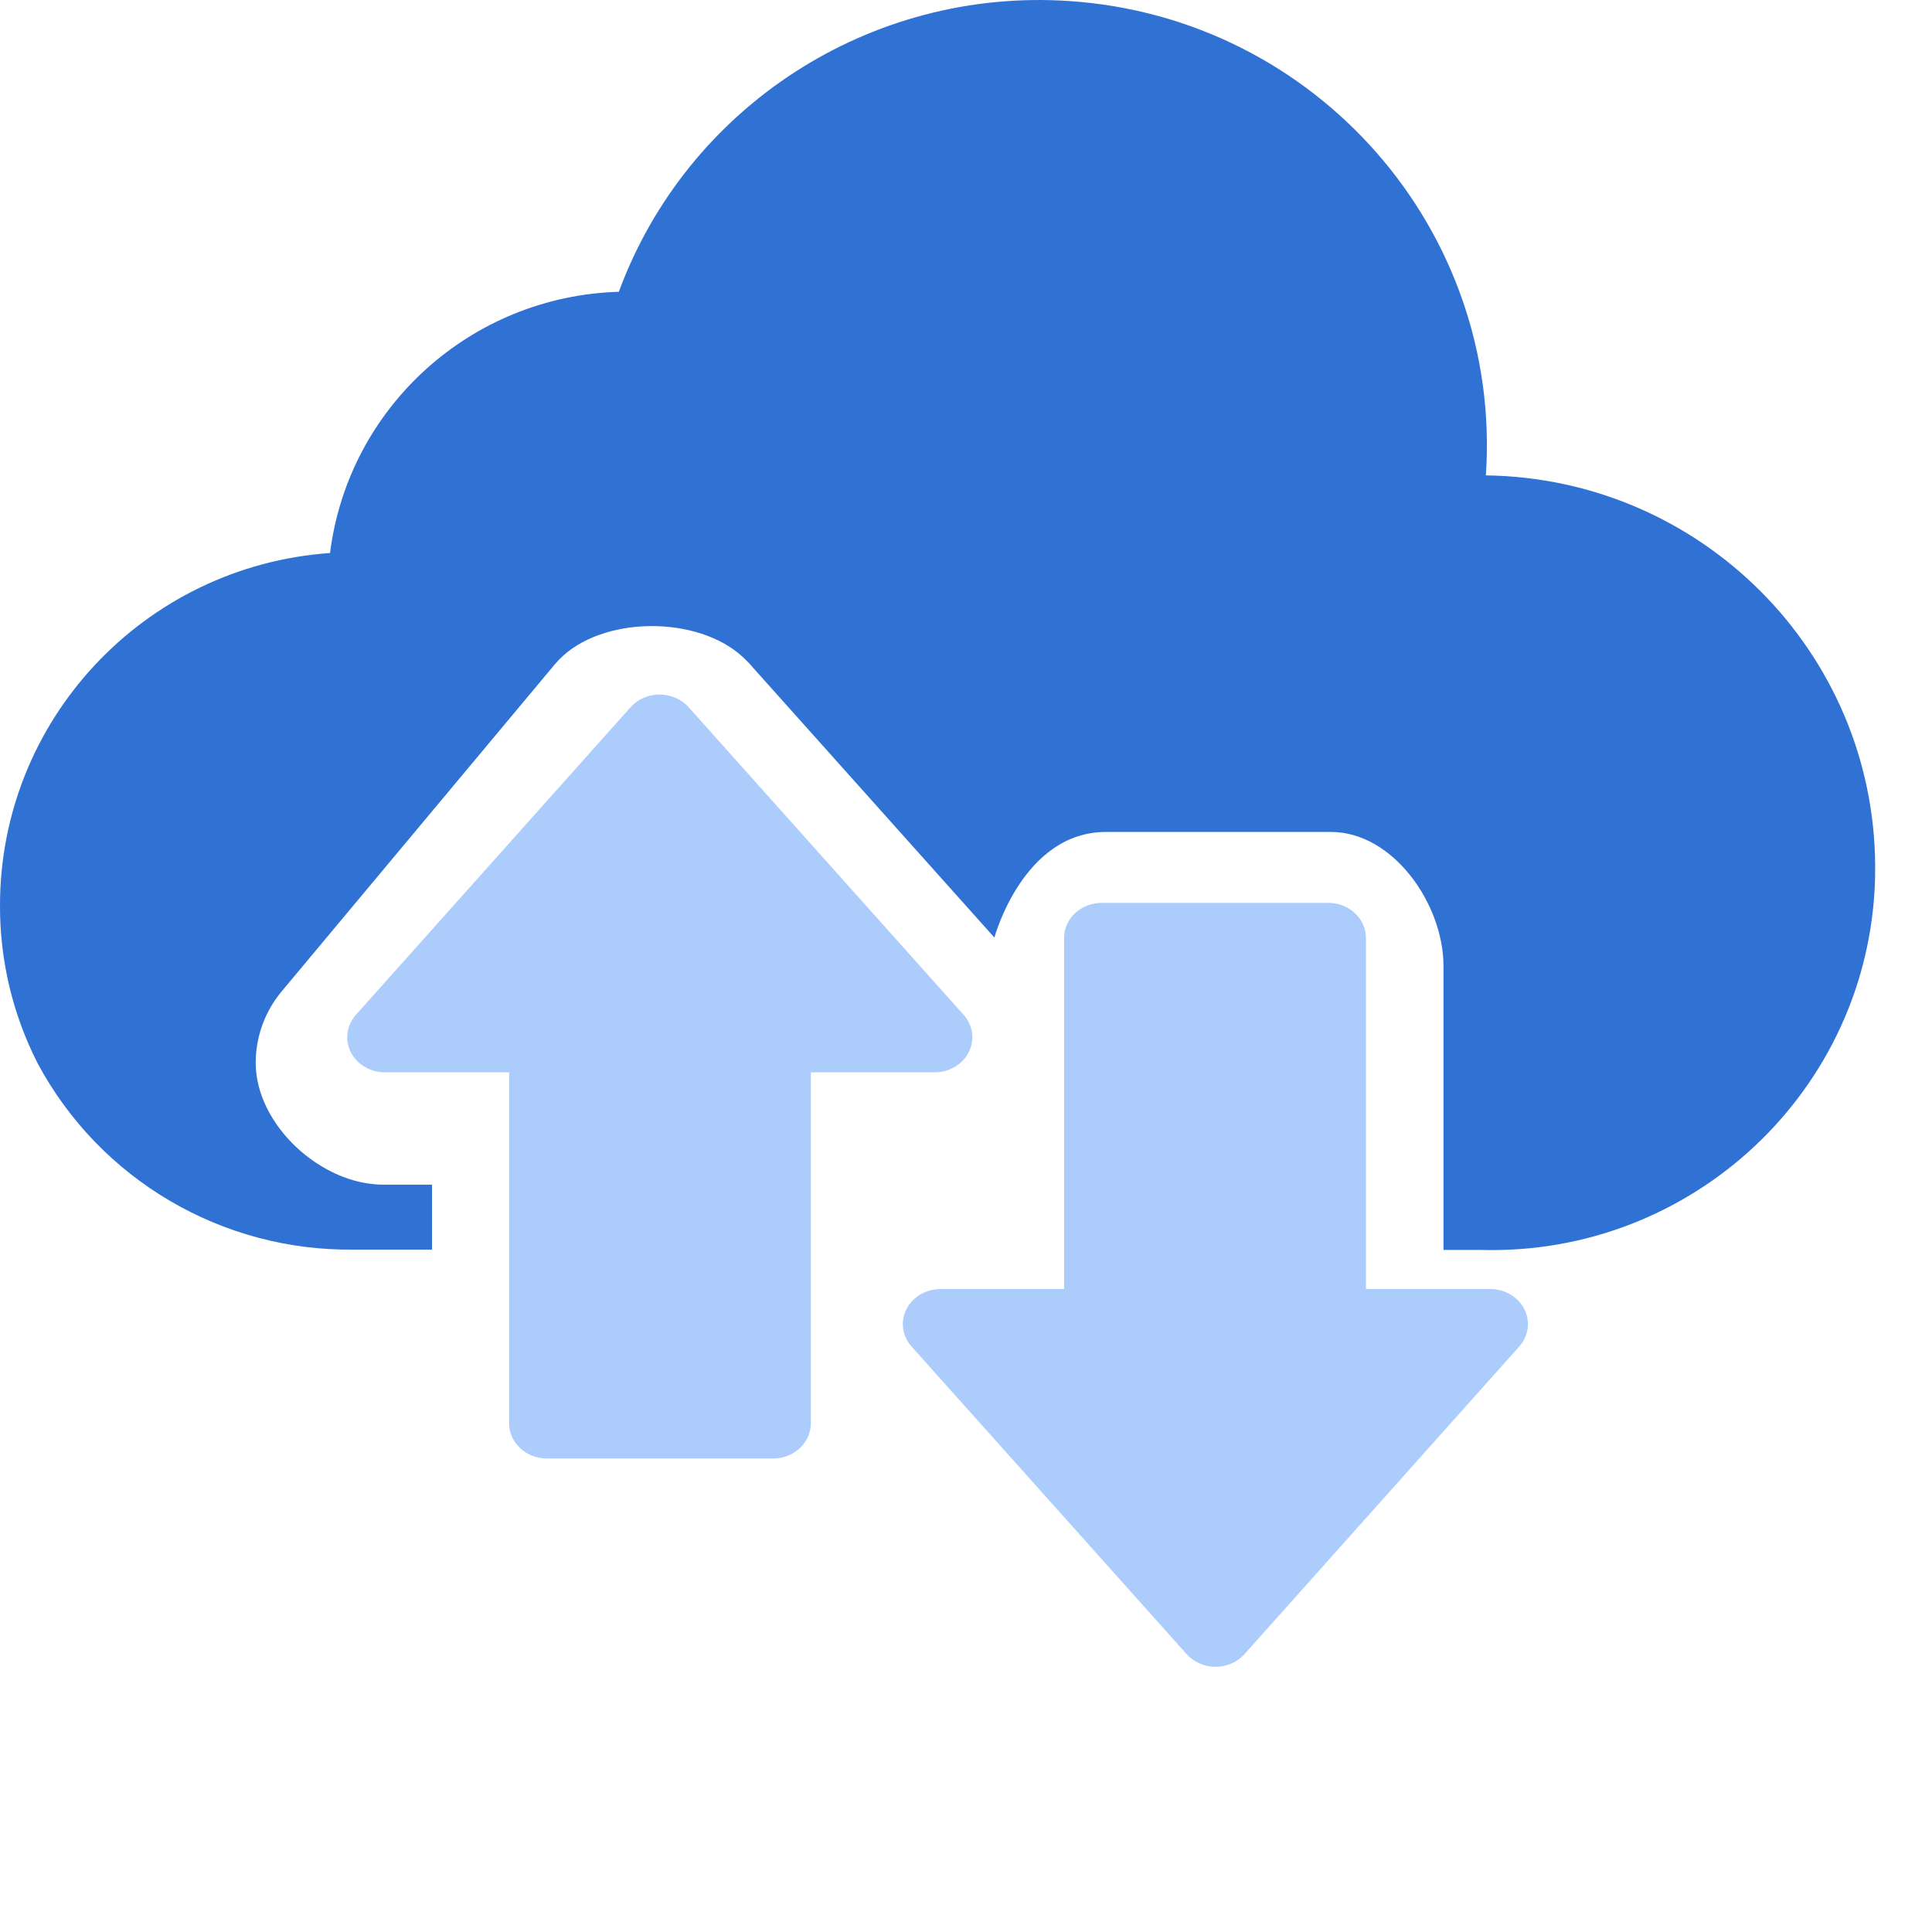
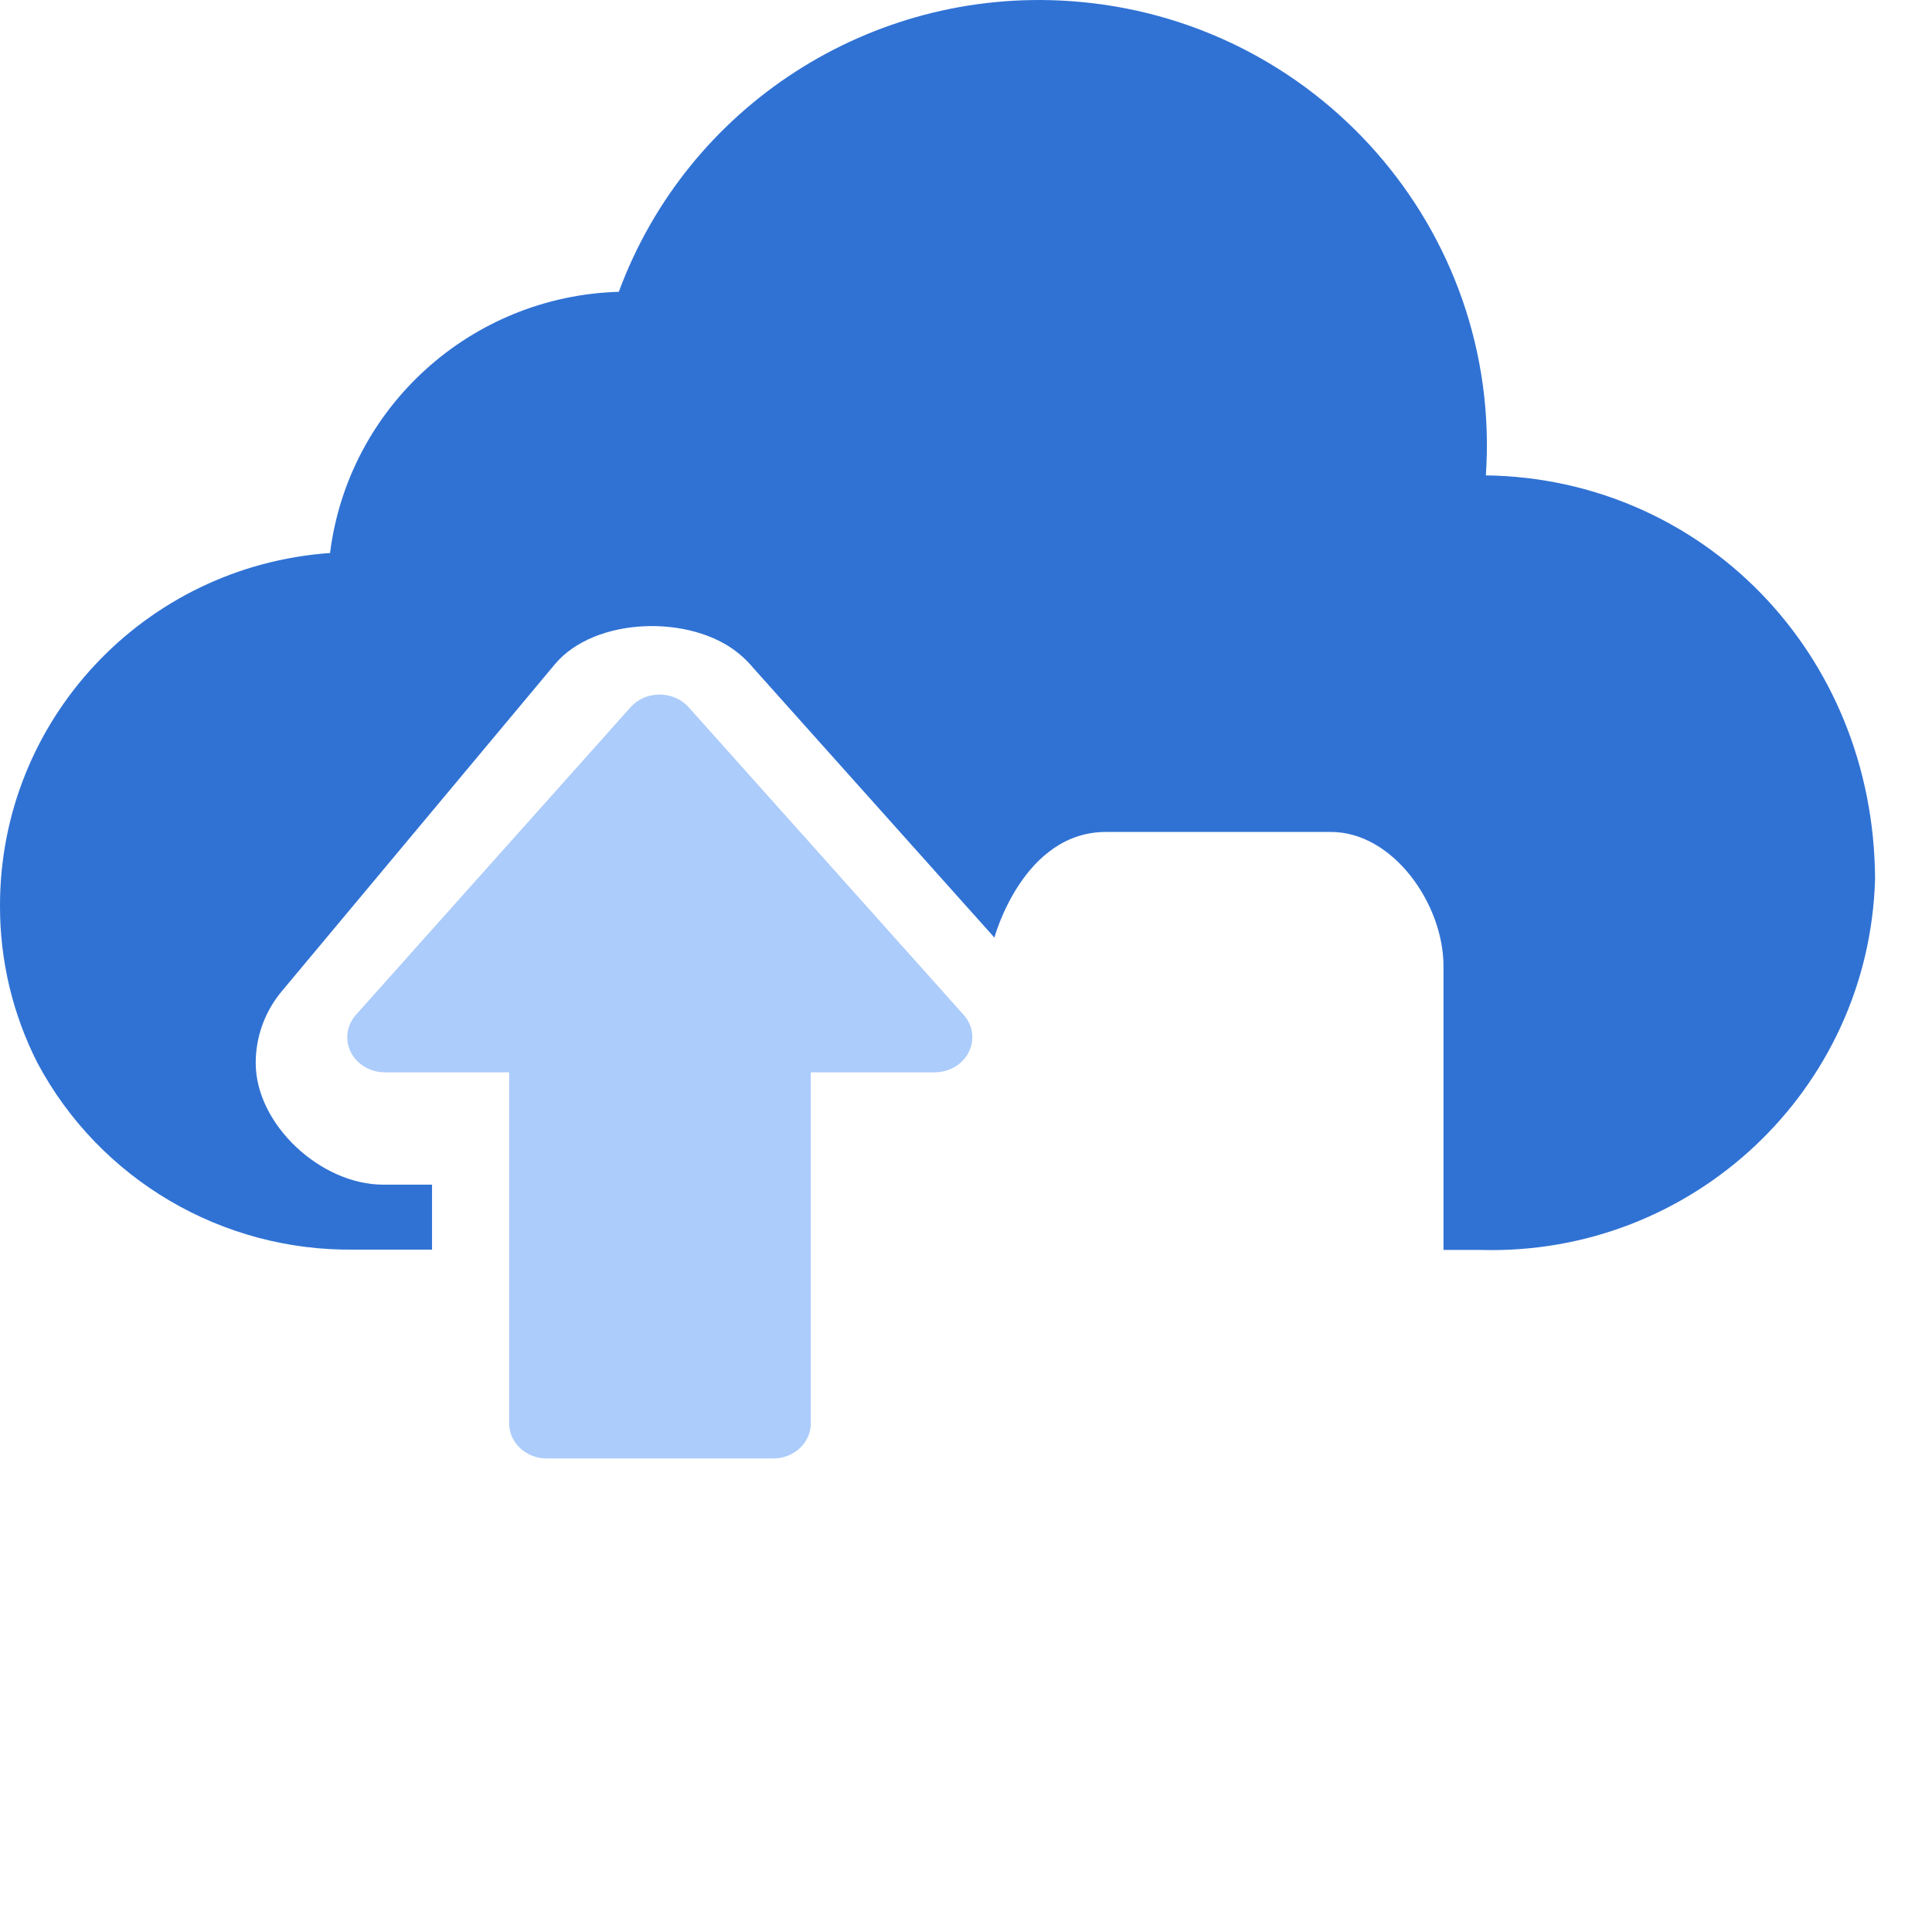
<svg xmlns="http://www.w3.org/2000/svg" width="34" height="34" viewBox="0 0 34 34" fill="none">
  <g id="Frame 280299">
    <g id="Group">
      <g id="Layer_2_12_">
        <g id="icons_1_">
-           <path id="Vector" d="M26.149 8.366C26.441 4.046 23.157 0.308 18.815 0.018C15.324 -0.216 12.097 1.868 10.89 5.135C8.289 5.212 6.132 7.163 5.808 9.732C2.532 9.963 -0.005 12.676 1.31279e-05 15.943C-0.002 16.904 0.224 17.851 0.66 18.708C1.755 20.758 3.911 22.026 6.244 21.991H7.603V20.848H6.745C5.652 20.85 4.502 19.796 4.5 18.708C4.499 18.246 4.662 17.799 4.959 17.444L9.763 11.692C10.461 10.854 12.158 10.806 13 11.5C13.095 11.578 13.182 11.665 13.261 11.76L17.5 16.5C17.5 16.5 18 14.641 19.463 14.641H23.423C24.517 14.641 25.403 15.912 25.403 17V21.997H26.063C29.791 22.099 32.895 19.175 32.998 15.467C33 15.389 33 15.312 33 15.234C32.979 11.47 29.932 8.416 26.149 8.366Z" fill="#3072D4" />
+           <path id="Vector" d="M26.149 8.366C26.441 4.046 23.157 0.308 18.815 0.018C15.324 -0.216 12.097 1.868 10.89 5.135C8.289 5.212 6.132 7.163 5.808 9.732C2.532 9.963 -0.005 12.676 1.31279e-05 15.943C-0.002 16.904 0.224 17.851 0.66 18.708C1.755 20.758 3.911 22.026 6.244 21.991H7.603V20.848H6.745C5.652 20.85 4.502 19.796 4.5 18.708C4.499 18.246 4.662 17.799 4.959 17.444L9.763 11.692C10.461 10.854 12.158 10.806 13 11.5C13.095 11.578 13.182 11.665 13.261 11.76L17.5 16.5C17.5 16.5 18 14.641 19.463 14.641H23.423C24.517 14.641 25.403 15.912 25.403 17V21.997H26.063C29.791 22.099 32.895 19.175 32.998 15.467C32.979 11.47 29.932 8.416 26.149 8.366Z" fill="#3072D4" />
          <path id="Vector_2" d="M17.05 18.513C17.158 18.296 17.122 18.041 16.957 17.858L12.119 12.446C11.885 12.184 11.467 12.147 11.184 12.365C11.153 12.389 11.123 12.417 11.097 12.446L6.265 17.858C6.101 18.041 6.065 18.296 6.172 18.513C6.281 18.732 6.517 18.872 6.776 18.871H8.96V25.049C8.96 25.39 9.257 25.667 9.624 25.667H13.606C13.972 25.667 14.269 25.39 14.269 25.049V18.871H16.453C16.71 18.87 16.942 18.73 17.05 18.513Z" fill="#ACCCFB" />
-           <path id="Vector_3" d="M26.223 22.685H24.038V16.506C24.038 16.165 23.741 15.889 23.374 15.889H19.39C19.023 15.889 18.726 16.165 18.726 16.506V22.685H16.548C16.291 22.687 16.058 22.826 15.95 23.043C15.842 23.26 15.879 23.515 16.043 23.698L20.884 29.111C21.009 29.25 21.194 29.332 21.389 29.333C21.586 29.333 21.774 29.252 21.9 29.111L26.735 23.698C26.899 23.515 26.935 23.26 26.828 23.043C26.718 22.824 26.483 22.684 26.223 22.685Z" fill="#ACCCFB" />
        </g>
      </g>
    </g>
  </g>
</svg>